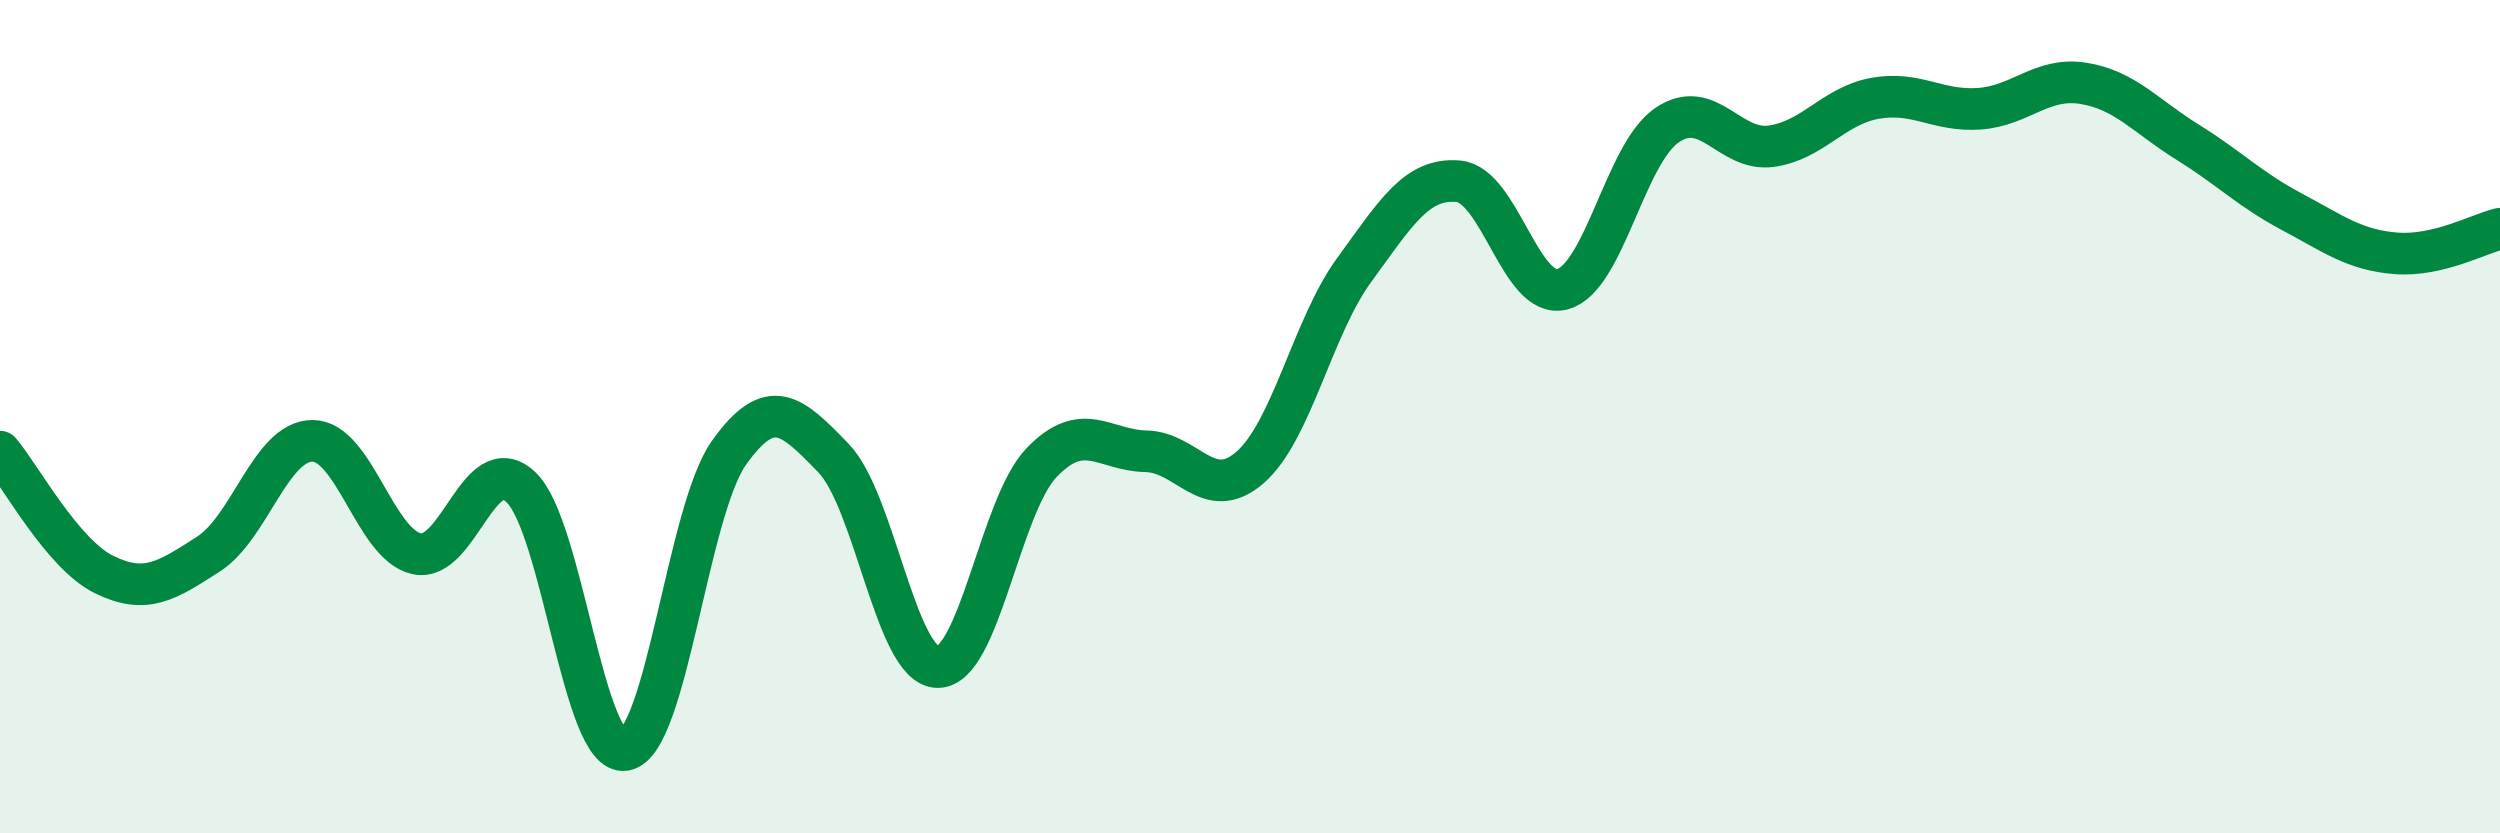
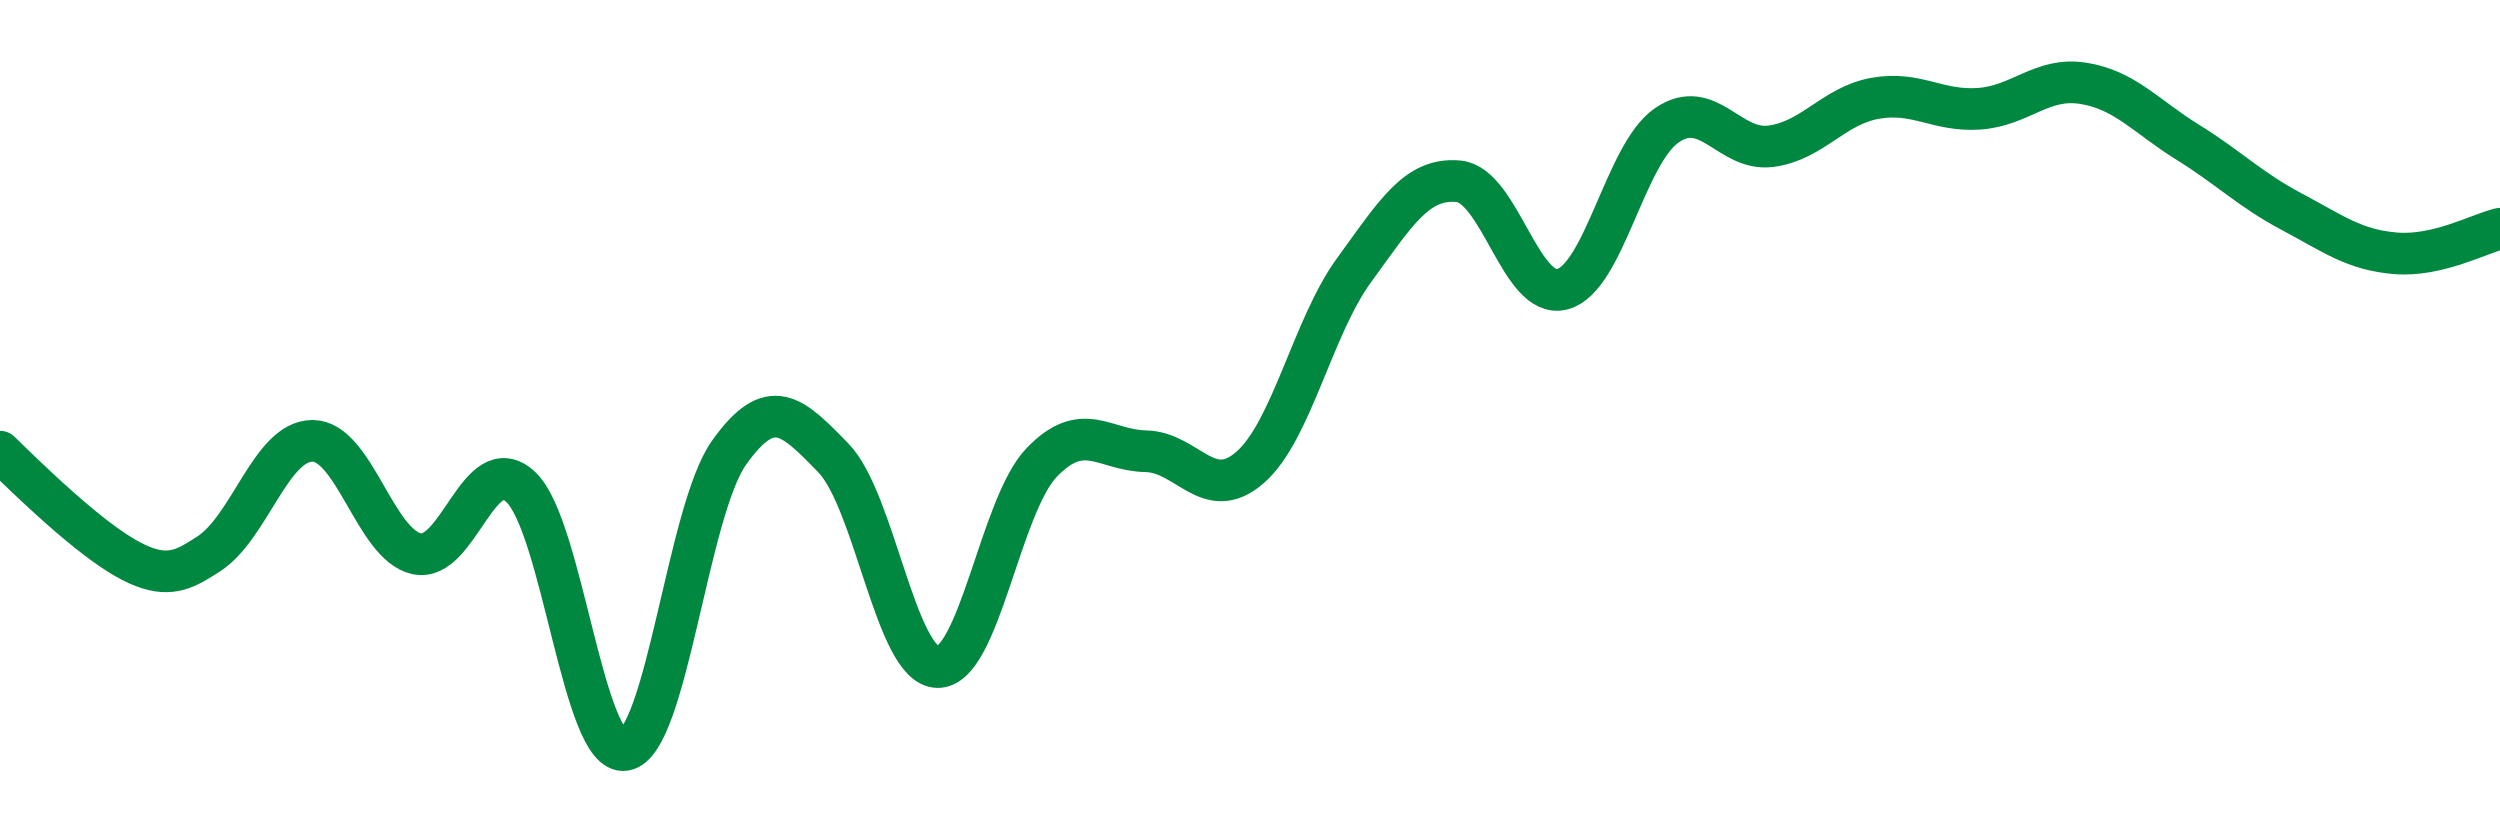
<svg xmlns="http://www.w3.org/2000/svg" width="60" height="20" viewBox="0 0 60 20">
-   <path d="M 0,10.84 C 0.5,11.43 1.5,13.3 2.5,13.79 C 3.5,14.28 4,13.94 5,13.3 C 6,12.66 6.5,10.58 7.5,10.58 C 8.5,10.58 9,13.07 10,13.29 C 11,13.51 11.5,10.75 12.5,11.69 C 13.5,12.63 14,18.17 15,18 C 16,17.83 16.5,12.26 17.5,10.86 C 18.5,9.46 19,9.96 20,10.99 C 21,12.02 21.5,15.99 22.5,16.01 C 23.5,16.03 24,12.14 25,11.1 C 26,10.06 26.5,10.81 27.5,10.83 C 28.5,10.85 29,12.09 30,11.22 C 31,10.35 31.5,7.85 32.5,6.48 C 33.5,5.11 34,4.26 35,4.35 C 36,4.44 36.5,7.21 37.5,6.94 C 38.5,6.67 39,3.7 40,3.01 C 41,2.32 41.5,3.64 42.5,3.51 C 43.5,3.38 44,2.54 45,2.36 C 46,2.18 46.5,2.68 47.5,2.61 C 48.5,2.54 49,1.84 50,2 C 51,2.16 51.5,2.79 52.5,3.41 C 53.5,4.03 54,4.55 55,5.08 C 56,5.61 56.5,6 57.5,6.08 C 58.5,6.16 59.5,5.61 60,5.49L60 20L0 20Z" fill="#008740" opacity="0.1" stroke-linecap="round" stroke-linejoin="round" />
-   <path d="M 0,10.84 C 0.5,11.43 1.5,13.3 2.5,13.79 C 3.5,14.28 4,13.94 5,13.3 C 6,12.66 6.5,10.58 7.5,10.58 C 8.5,10.58 9,13.07 10,13.29 C 11,13.51 11.5,10.75 12.5,11.69 C 13.5,12.63 14,18.17 15,18 C 16,17.83 16.5,12.26 17.5,10.86 C 18.5,9.46 19,9.96 20,10.99 C 21,12.02 21.5,15.99 22.5,16.01 C 23.5,16.03 24,12.14 25,11.1 C 26,10.06 26.5,10.81 27.5,10.83 C 28.5,10.85 29,12.09 30,11.22 C 31,10.35 31.5,7.85 32.5,6.48 C 33.5,5.11 34,4.26 35,4.35 C 36,4.44 36.5,7.21 37.5,6.94 C 38.5,6.67 39,3.7 40,3.01 C 41,2.32 41.5,3.64 42.5,3.51 C 43.5,3.38 44,2.54 45,2.36 C 46,2.18 46.5,2.68 47.5,2.61 C 48.5,2.54 49,1.84 50,2 C 51,2.16 51.5,2.79 52.5,3.41 C 53.5,4.03 54,4.55 55,5.08 C 56,5.61 56.5,6 57.5,6.08 C 58.5,6.16 59.5,5.61 60,5.49" stroke="#008740" stroke-width="1" fill="none" stroke-linecap="round" stroke-linejoin="round" />
+   <path d="M 0,10.84 C 3.5,14.28 4,13.94 5,13.3 C 6,12.66 6.5,10.58 7.5,10.58 C 8.5,10.58 9,13.07 10,13.29 C 11,13.51 11.5,10.75 12.5,11.69 C 13.5,12.63 14,18.17 15,18 C 16,17.83 16.5,12.26 17.5,10.86 C 18.5,9.46 19,9.96 20,10.99 C 21,12.02 21.5,15.99 22.5,16.01 C 23.5,16.03 24,12.14 25,11.1 C 26,10.06 26.5,10.81 27.5,10.83 C 28.5,10.85 29,12.09 30,11.22 C 31,10.35 31.5,7.85 32.5,6.48 C 33.5,5.11 34,4.26 35,4.35 C 36,4.44 36.5,7.21 37.5,6.94 C 38.5,6.67 39,3.7 40,3.01 C 41,2.32 41.5,3.64 42.5,3.51 C 43.5,3.38 44,2.54 45,2.36 C 46,2.18 46.5,2.68 47.5,2.61 C 48.5,2.54 49,1.84 50,2 C 51,2.16 51.5,2.79 52.5,3.41 C 53.5,4.03 54,4.55 55,5.08 C 56,5.61 56.5,6 57.5,6.08 C 58.5,6.16 59.5,5.61 60,5.49" stroke="#008740" stroke-width="1" fill="none" stroke-linecap="round" stroke-linejoin="round" />
</svg>